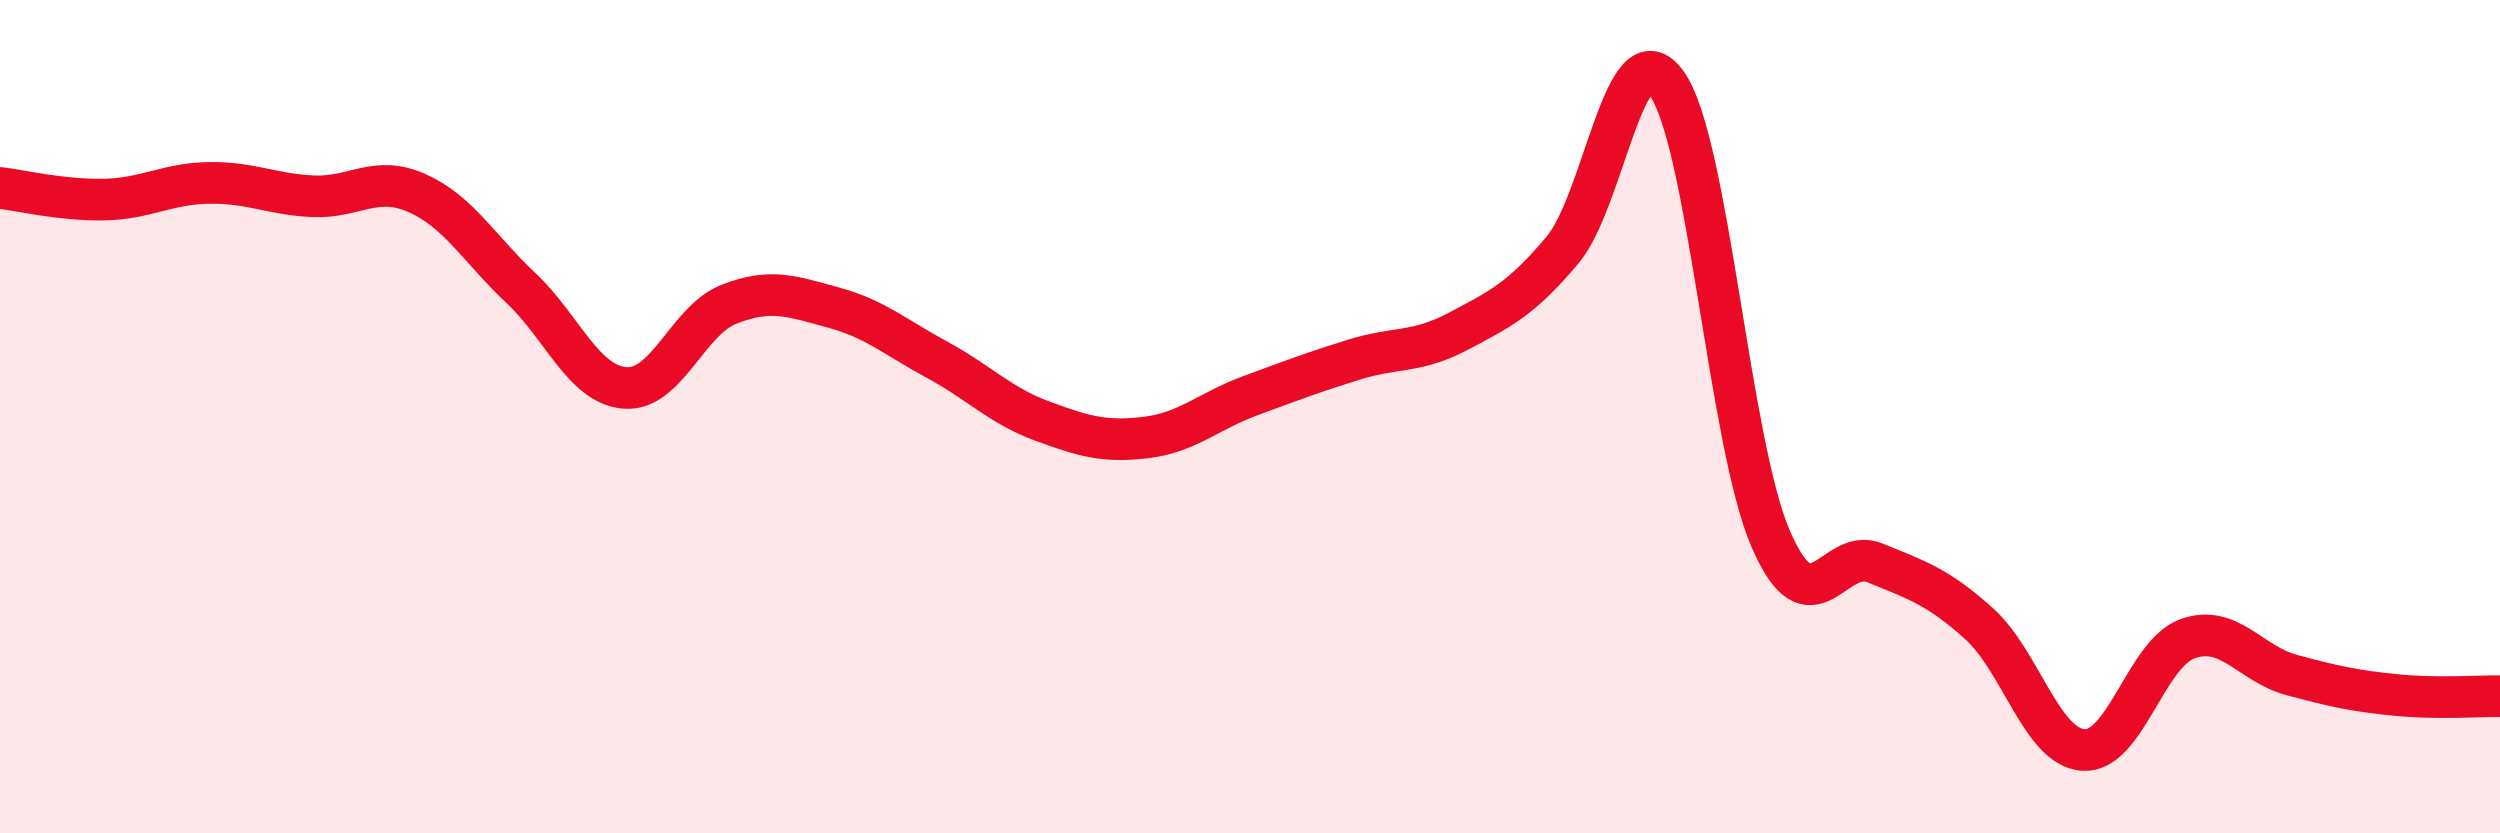
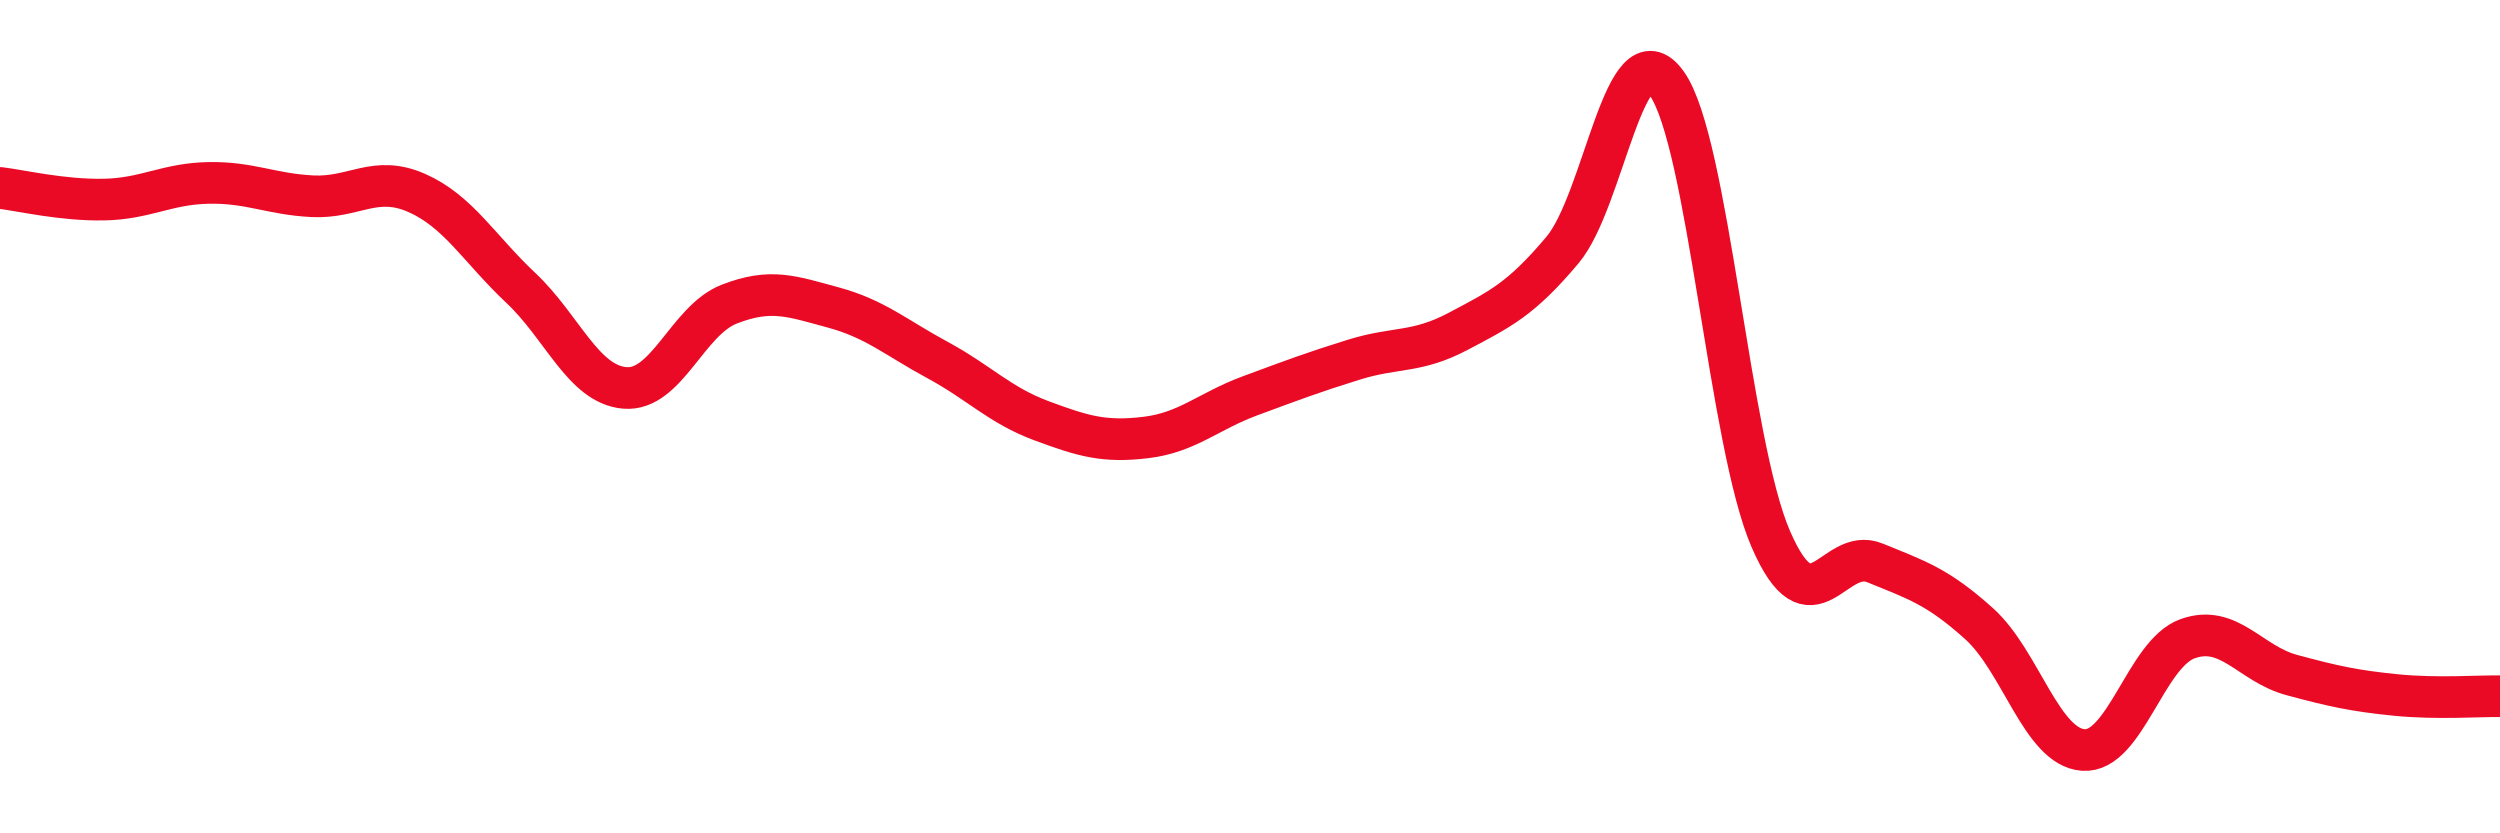
<svg xmlns="http://www.w3.org/2000/svg" width="60" height="20" viewBox="0 0 60 20">
-   <path d="M 0,4.51 C 0.5,4.57 1.5,4.81 2.5,4.79 C 3.5,4.77 4,4.41 5,4.39 C 6,4.37 6.5,4.66 7.5,4.71 C 8.5,4.76 9,4.19 10,4.63 C 11,5.07 11.5,5.97 12.5,6.91 C 13.5,7.85 14,9.23 15,9.31 C 16,9.39 16.5,7.69 17.5,7.3 C 18.5,6.91 19,7.11 20,7.38 C 21,7.65 21.5,8.1 22.5,8.64 C 23.5,9.18 24,9.73 25,10.1 C 26,10.47 26.5,10.62 27.5,10.5 C 28.5,10.38 29,9.87 30,9.5 C 31,9.13 31.5,8.94 32.5,8.63 C 33.5,8.32 34,8.48 35,7.95 C 36,7.42 36.5,7.19 37.5,6 C 38.5,4.81 39,0.61 40,2 C 41,3.39 41.5,10.64 42.5,12.94 C 43.5,15.24 44,13.1 45,13.51 C 46,13.92 46.5,14.07 47.5,14.97 C 48.5,15.87 49,17.93 50,18 C 51,18.07 51.5,15.69 52.5,15.33 C 53.5,14.97 54,15.93 55,16.2 C 56,16.47 56.5,16.58 57.5,16.68 C 58.5,16.78 59.5,16.7 60,16.71L60 20L0 20Z" fill="#EB0A25" opacity="0.1" stroke-linecap="round" stroke-linejoin="round" />
  <path d="M 0,4.51 C 0.5,4.57 1.5,4.81 2.5,4.79 C 3.5,4.77 4,4.41 5,4.39 C 6,4.37 6.5,4.66 7.5,4.71 C 8.5,4.76 9,4.19 10,4.63 C 11,5.07 11.5,5.97 12.5,6.91 C 13.5,7.85 14,9.23 15,9.31 C 16,9.39 16.5,7.69 17.5,7.3 C 18.5,6.91 19,7.11 20,7.38 C 21,7.65 21.5,8.1 22.5,8.64 C 23.5,9.18 24,9.73 25,10.1 C 26,10.47 26.5,10.62 27.5,10.5 C 28.5,10.38 29,9.87 30,9.5 C 31,9.13 31.5,8.94 32.5,8.63 C 33.5,8.32 34,8.48 35,7.95 C 36,7.42 36.5,7.19 37.5,6 C 38.5,4.81 39,0.61 40,2 C 41,3.39 41.5,10.64 42.5,12.94 C 43.5,15.24 44,13.1 45,13.51 C 46,13.92 46.5,14.07 47.5,14.97 C 48.5,15.87 49,17.93 50,18 C 51,18.07 51.5,15.69 52.5,15.33 C 53.5,14.97 54,15.93 55,16.2 C 56,16.47 56.5,16.58 57.5,16.68 C 58.5,16.78 59.5,16.7 60,16.71" stroke="#EB0A25" stroke-width="1" fill="none" stroke-linecap="round" stroke-linejoin="round" />
</svg>